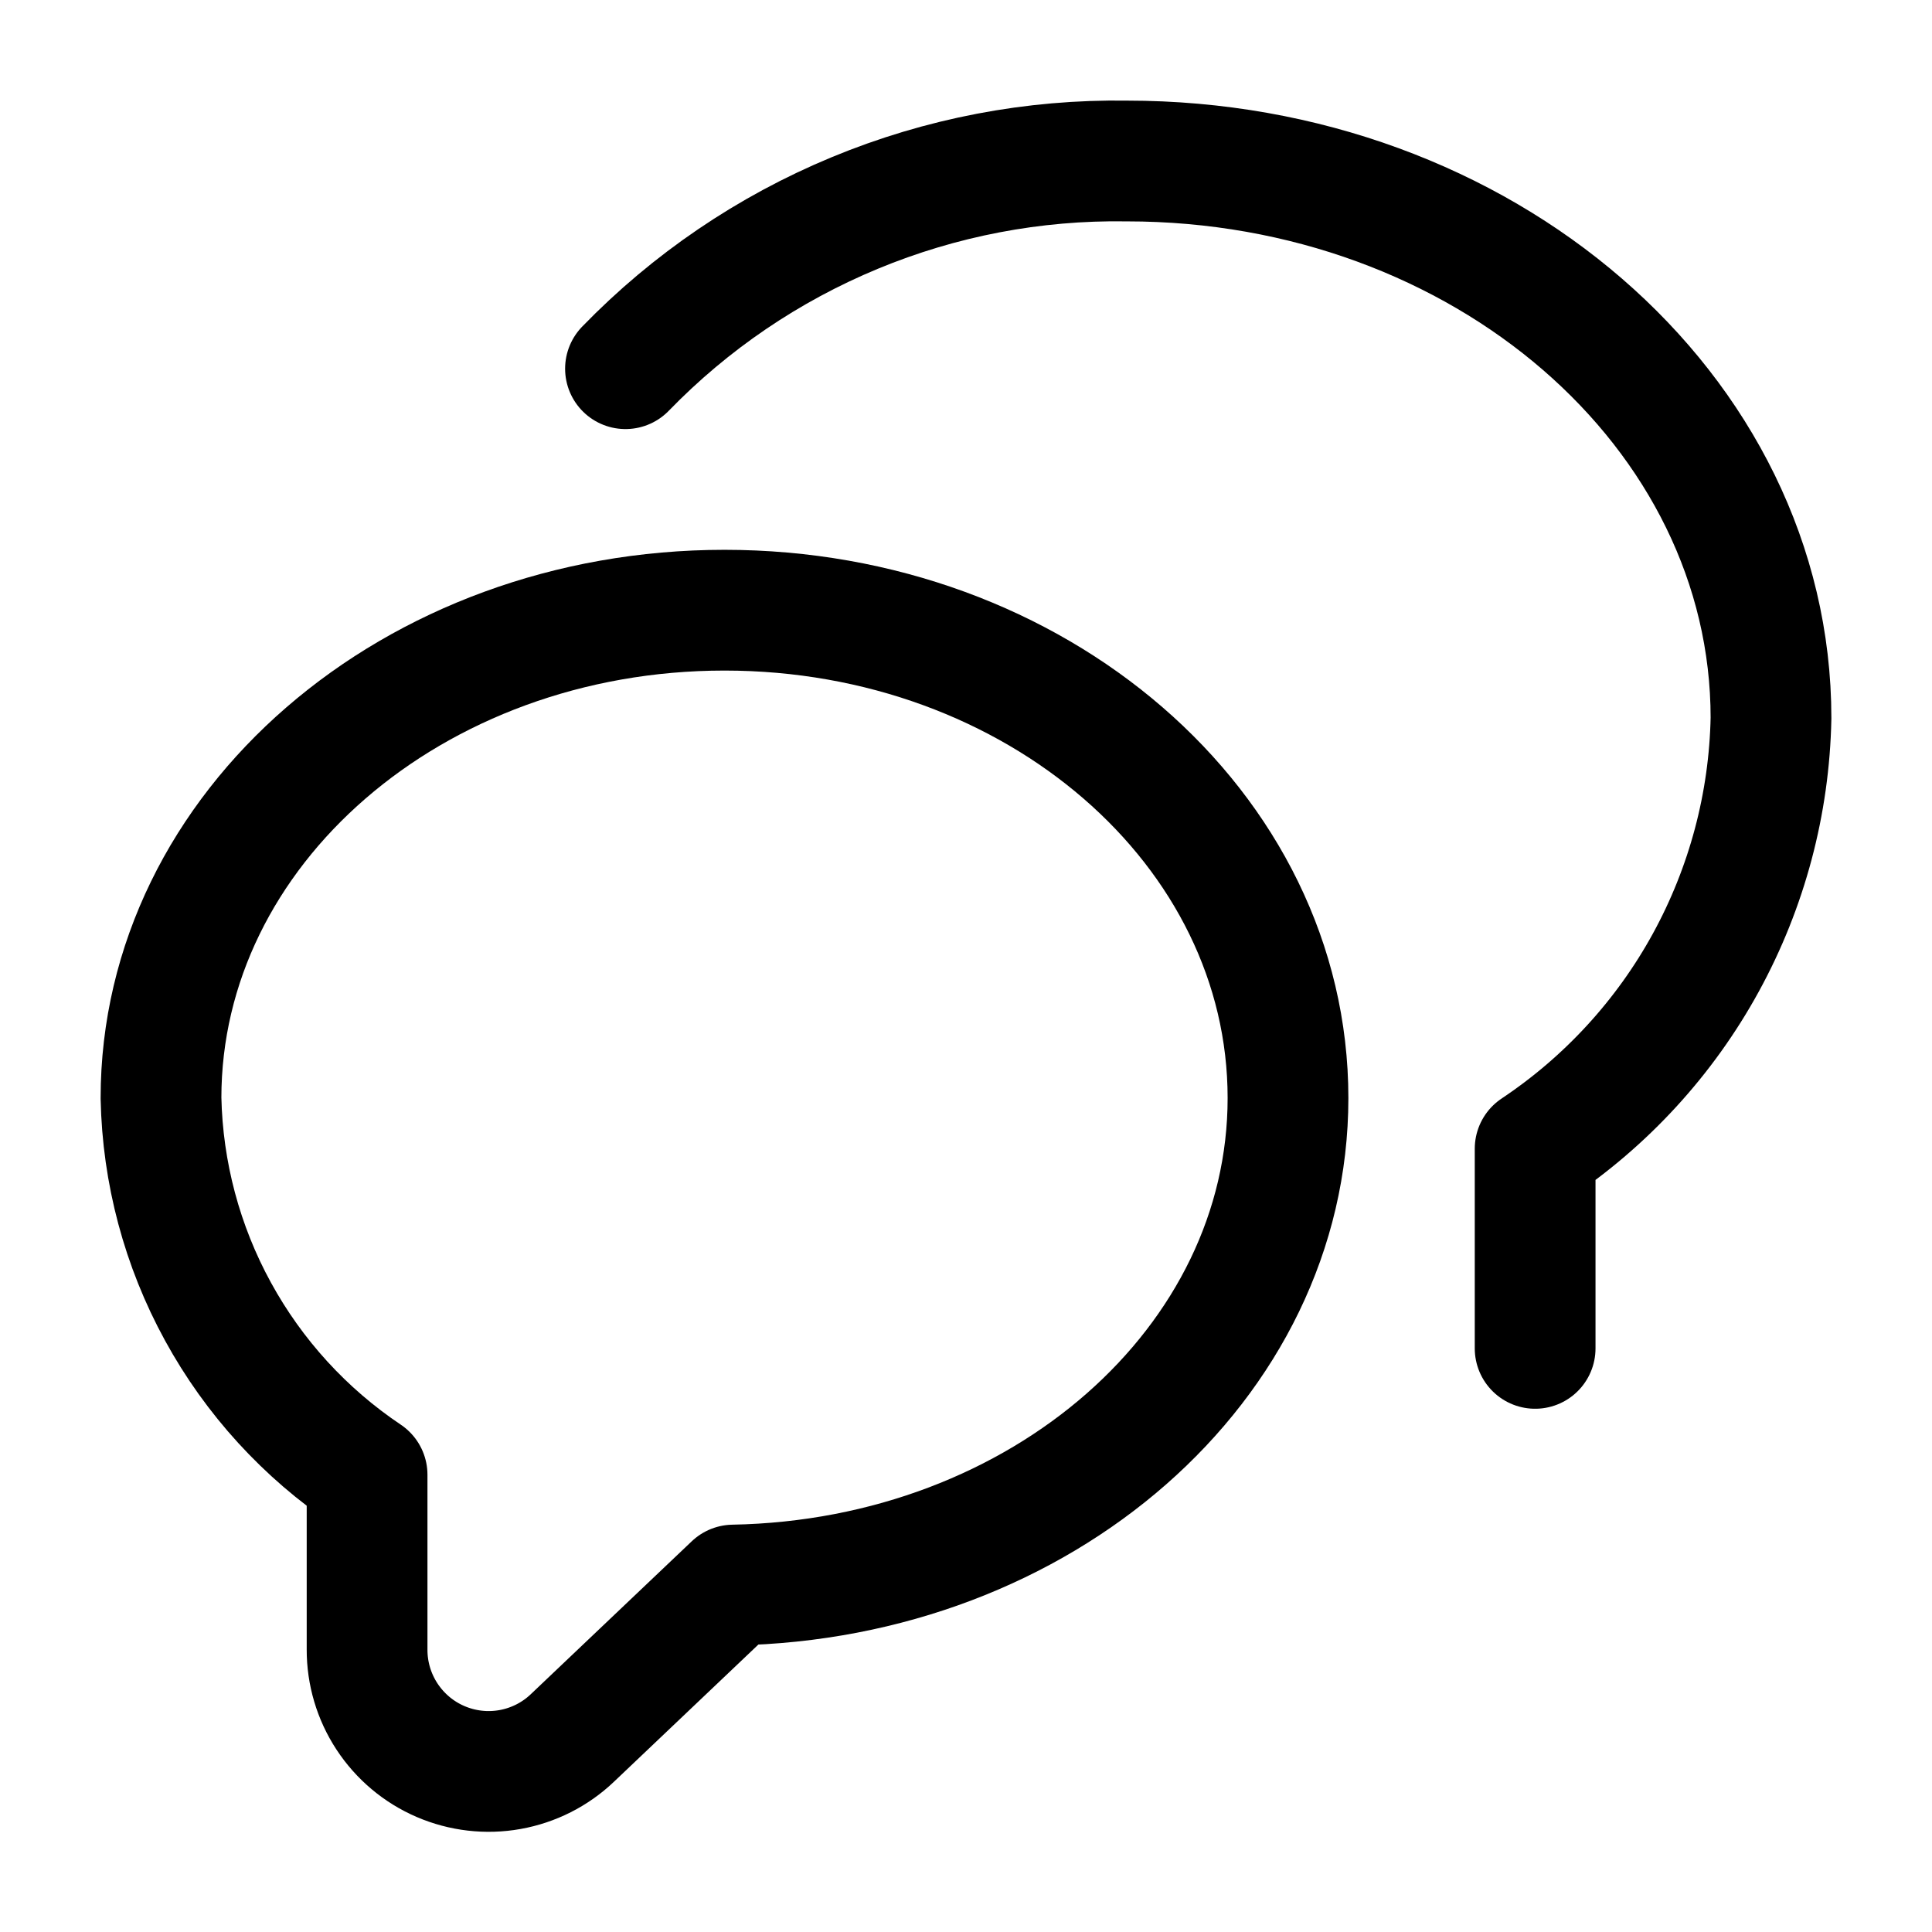
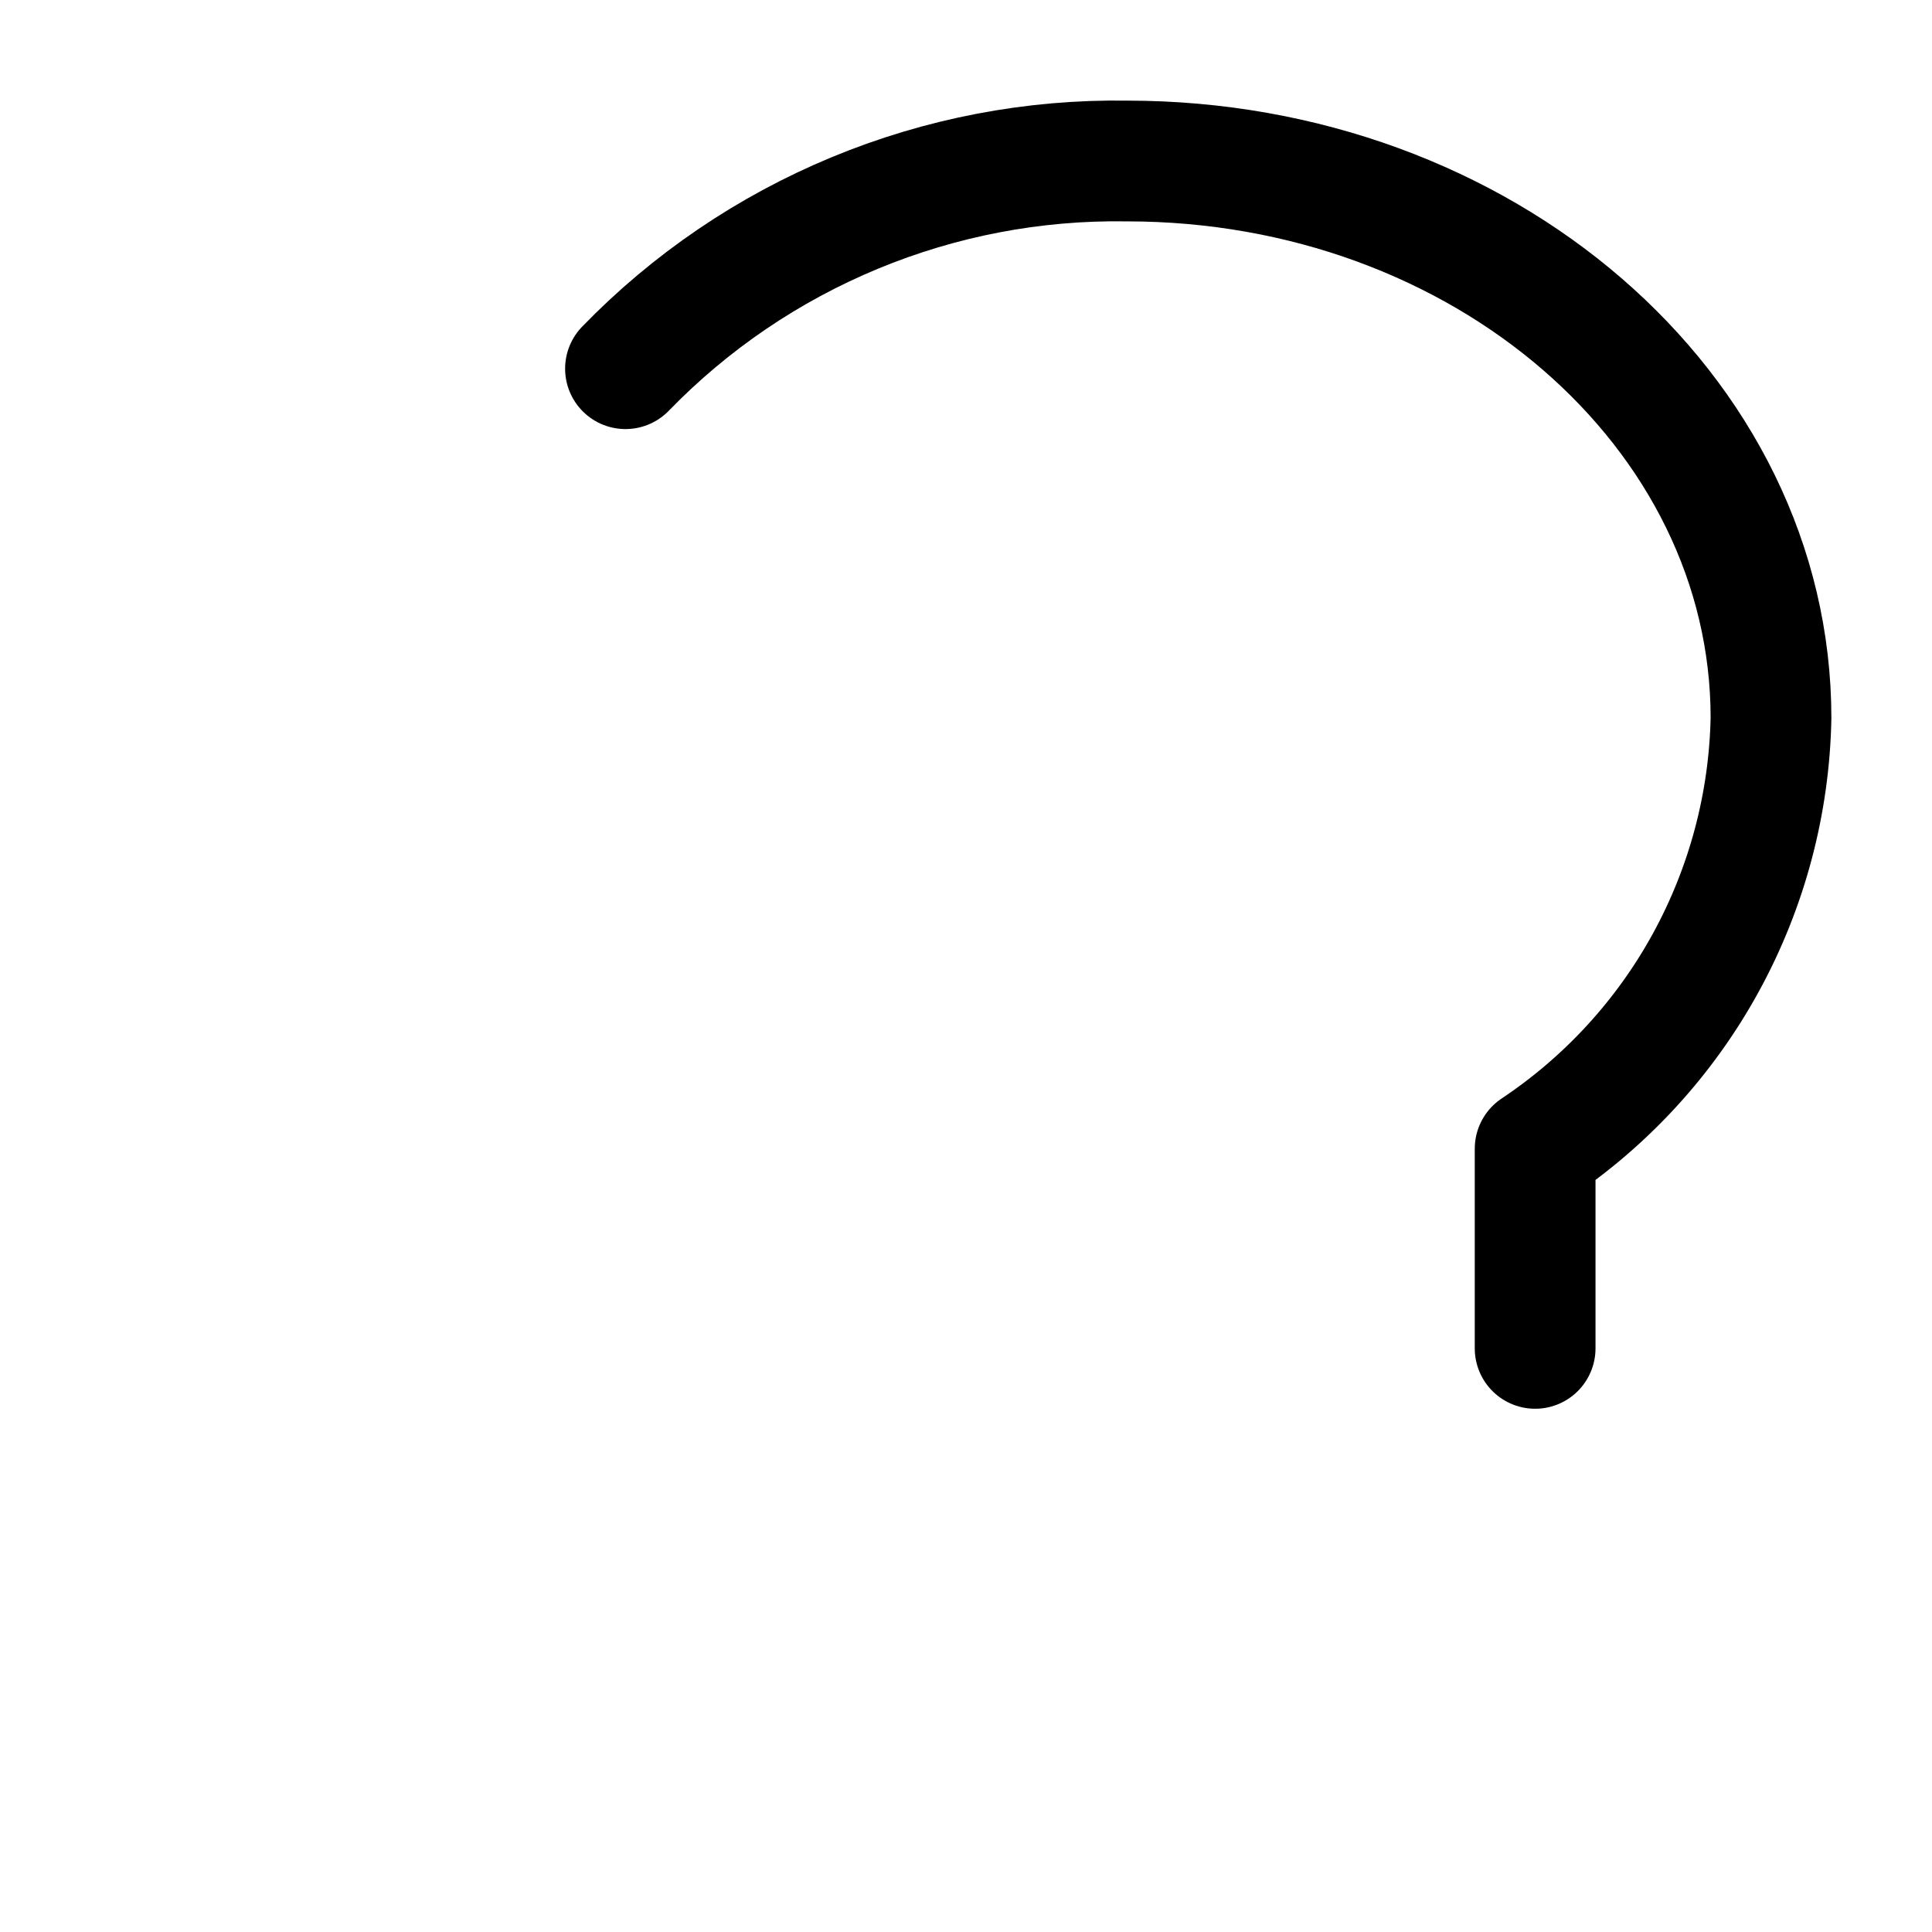
<svg xmlns="http://www.w3.org/2000/svg" width="800px" height="800px" viewBox="0 0 24 24" fill="none">
  <path d="M7.77 4.58C8.577 3.748 9.546 3.09 10.618 2.646C11.689 2.202 12.84 1.982 13.999 2C18.419 2 22 5.1 22 8.92C21.979 9.982 21.702 11.023 21.192 11.955C20.682 12.887 19.953 13.681 19.07 14.27V16.75" stroke="#000000" stroke-width="1.5" stroke-linecap="round" stroke-linejoin="round" />
-   <path d="M16 13.64C16 10.29 12.87 7.58 9 7.58C5.13 7.58 2 10.29 2 13.64C2.019 14.568 2.262 15.479 2.708 16.293C3.154 17.108 3.789 17.803 4.56 18.32V20.49C4.559 20.786 4.645 21.076 4.807 21.323C4.969 21.57 5.2 21.765 5.472 21.882C5.744 21.999 6.044 22.034 6.335 21.982C6.626 21.93 6.896 21.794 7.11 21.59L9.11 19.69C12.94 19.62 16 16.94 16 13.64Z" stroke="#000000" stroke-width="1.5" stroke-linecap="round" stroke-linejoin="round" />
</svg>